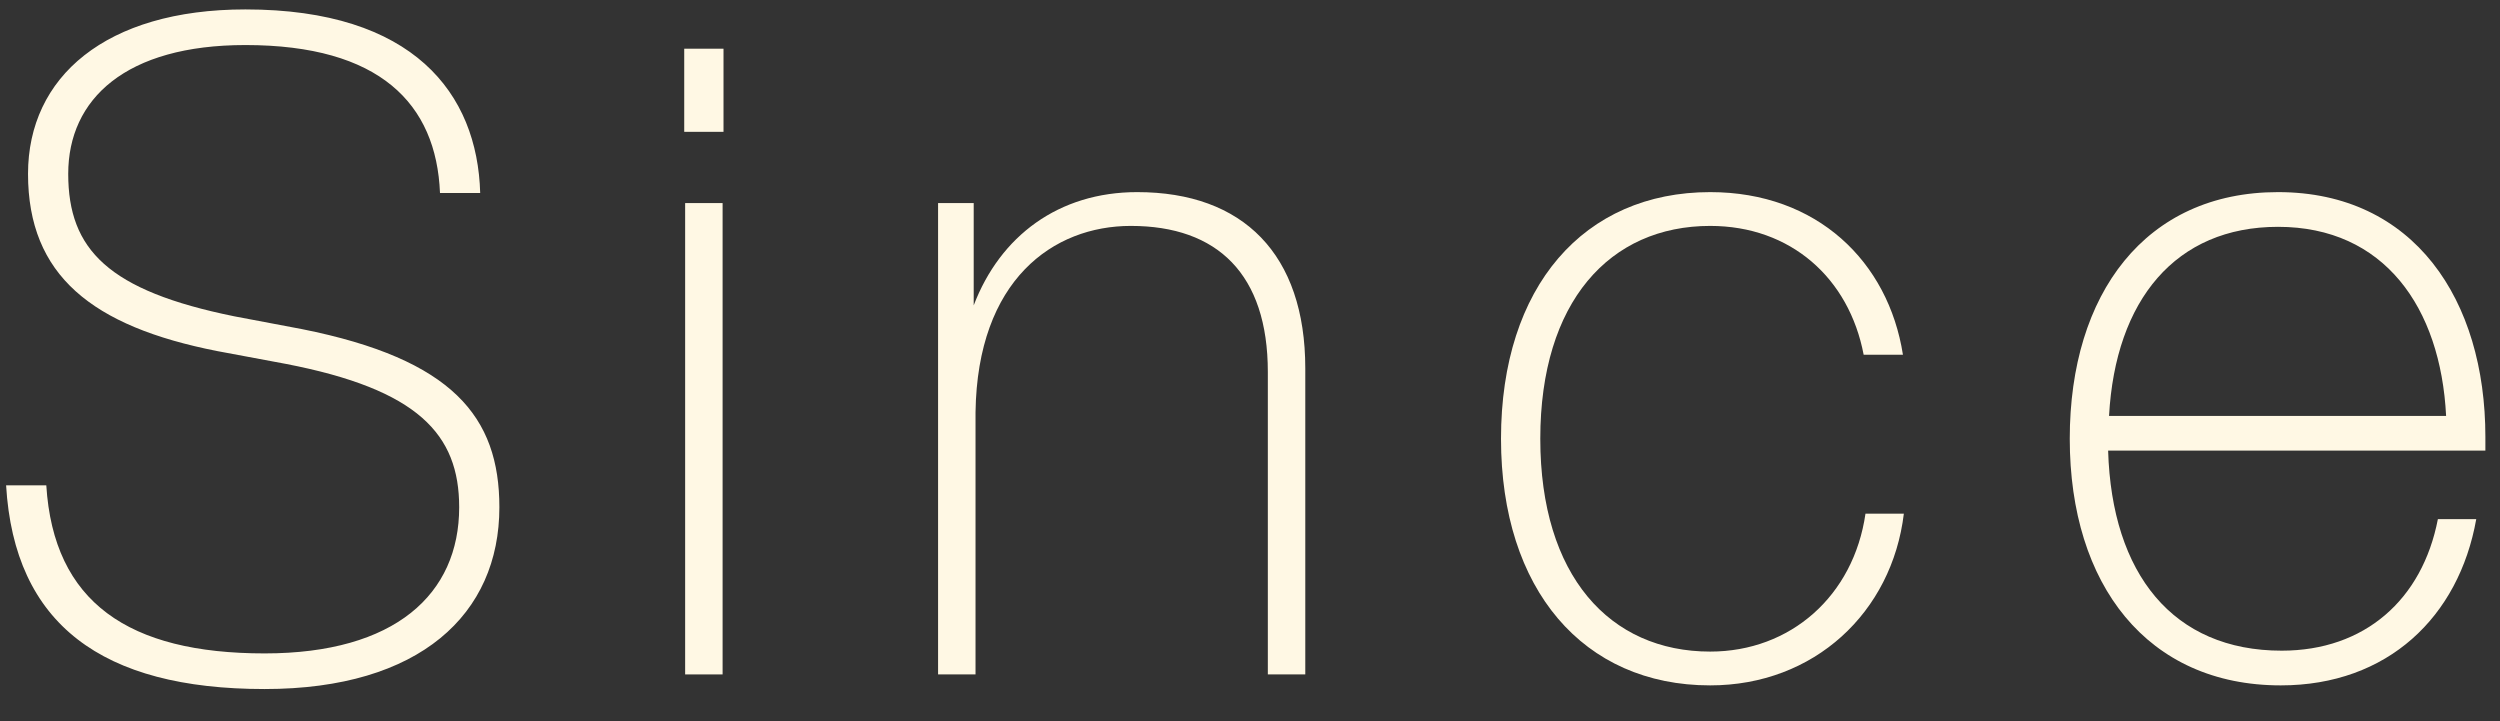
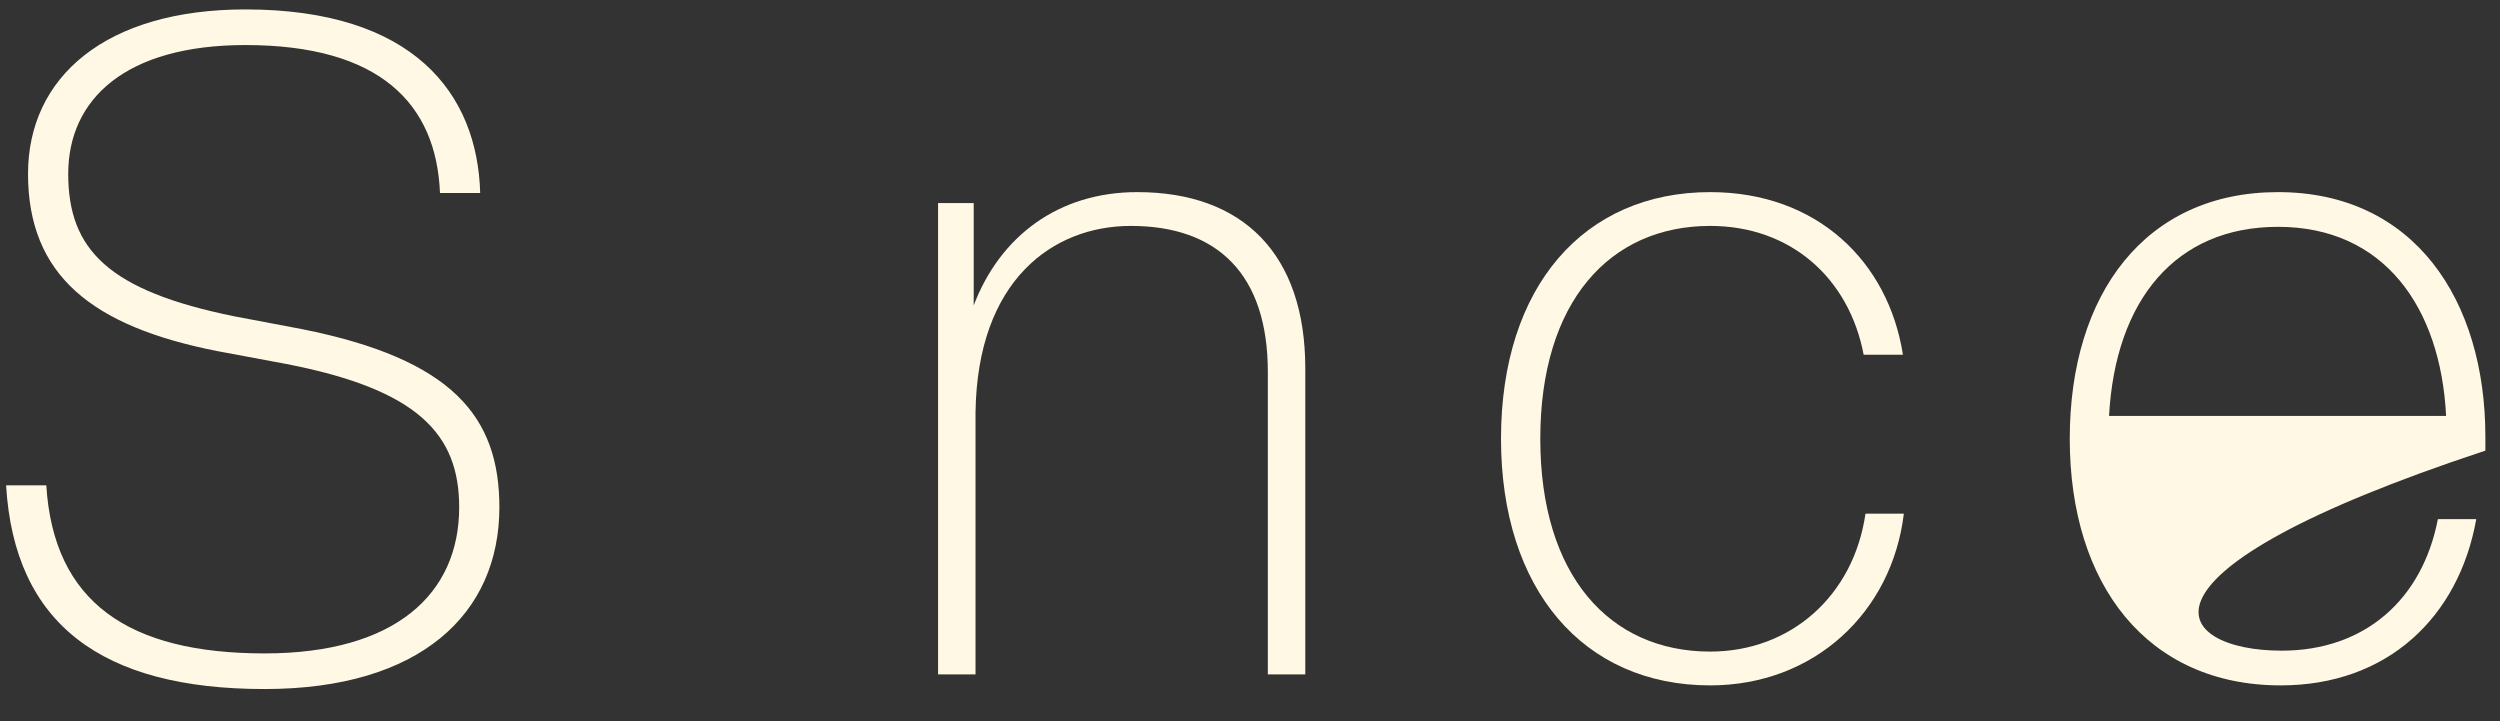
<svg xmlns="http://www.w3.org/2000/svg" width="52" height="15" viewBox="0 0 52 15" fill="none">
  <rect x="0" y="0" width="52" height="15" fill="#333333" stroke="none" />
-   <path d="M51.696 9.088V9.373H43.849C43.925 11.938 45.198 13.534 47.459 13.534C49.188 13.534 50.385 12.47 50.708 10.798H51.506C51.145 12.831 49.663 14.256 47.44 14.256C44.666 14.256 43.051 12.166 43.051 9.126C43.051 6.105 44.628 3.996 47.383 3.996C50.214 3.996 51.696 6.238 51.696 9.088ZM47.383 4.718C45.255 4.718 44.001 6.238 43.868 8.651H50.879C50.765 6.39 49.587 4.718 47.383 4.718Z" fill="#FFF8E4" />
+   <path d="M51.696 9.088V9.373C43.925 11.938 45.198 13.534 47.459 13.534C49.188 13.534 50.385 12.47 50.708 10.798H51.506C51.145 12.831 49.663 14.256 47.44 14.256C44.666 14.256 43.051 12.166 43.051 9.126C43.051 6.105 44.628 3.996 47.383 3.996C50.214 3.996 51.696 6.238 51.696 9.088ZM47.383 4.718C45.255 4.718 44.001 6.238 43.868 8.651H50.879C50.765 6.39 49.587 4.718 47.383 4.718Z" fill="#FFF8E4" />
  <path d="M35.572 14.256C32.931 14.256 31.221 12.261 31.221 9.126C31.221 5.953 32.95 3.996 35.572 3.996C37.795 3.996 39.277 5.44 39.581 7.378H38.764C38.46 5.782 37.244 4.699 35.572 4.699C33.482 4.699 32.038 6.276 32.038 9.126C32.038 11.976 33.482 13.553 35.572 13.553C37.244 13.553 38.555 12.394 38.802 10.684H39.6C39.353 12.736 37.738 14.256 35.572 14.256Z" fill="#FFF8E4" />
  <path d="M23.654 3.996C25.858 3.996 27.15 5.288 27.15 7.663V14.028H26.371V7.739C26.371 5.706 25.326 4.699 23.521 4.699C21.906 4.699 20.329 5.82 20.291 8.575V14.028H19.512V4.224H20.253V6.352C20.804 4.908 22.02 3.996 23.654 3.996Z" fill="#FFF8E4" />
-   <path d="M14.232 2.742V1.013H15.049V2.742H14.232ZM14.251 14.028V4.224H15.03V14.028H14.251Z" fill="#FFF8E4" />
  <path d="M5.504 14.332C2.122 14.332 0.298 12.983 0.127 10.095H0.963C1.115 12.527 2.673 13.591 5.504 13.591C8.221 13.591 9.551 12.356 9.551 10.551C9.551 9.031 8.696 8.1 5.941 7.568L4.516 7.302C1.913 6.789 0.583 5.725 0.583 3.616C0.583 1.602 2.198 0.196 5.105 0.196C8.601 0.196 9.931 1.944 9.988 4.015H9.152C9.076 2.153 7.898 0.937 5.105 0.937C2.616 0.937 1.419 2.058 1.419 3.616C1.419 5.193 2.255 6.048 4.877 6.58L6.283 6.846C9.418 7.473 10.387 8.67 10.387 10.551C10.387 12.774 8.734 14.332 5.504 14.332Z" fill="#FFF8E4" />
</svg>